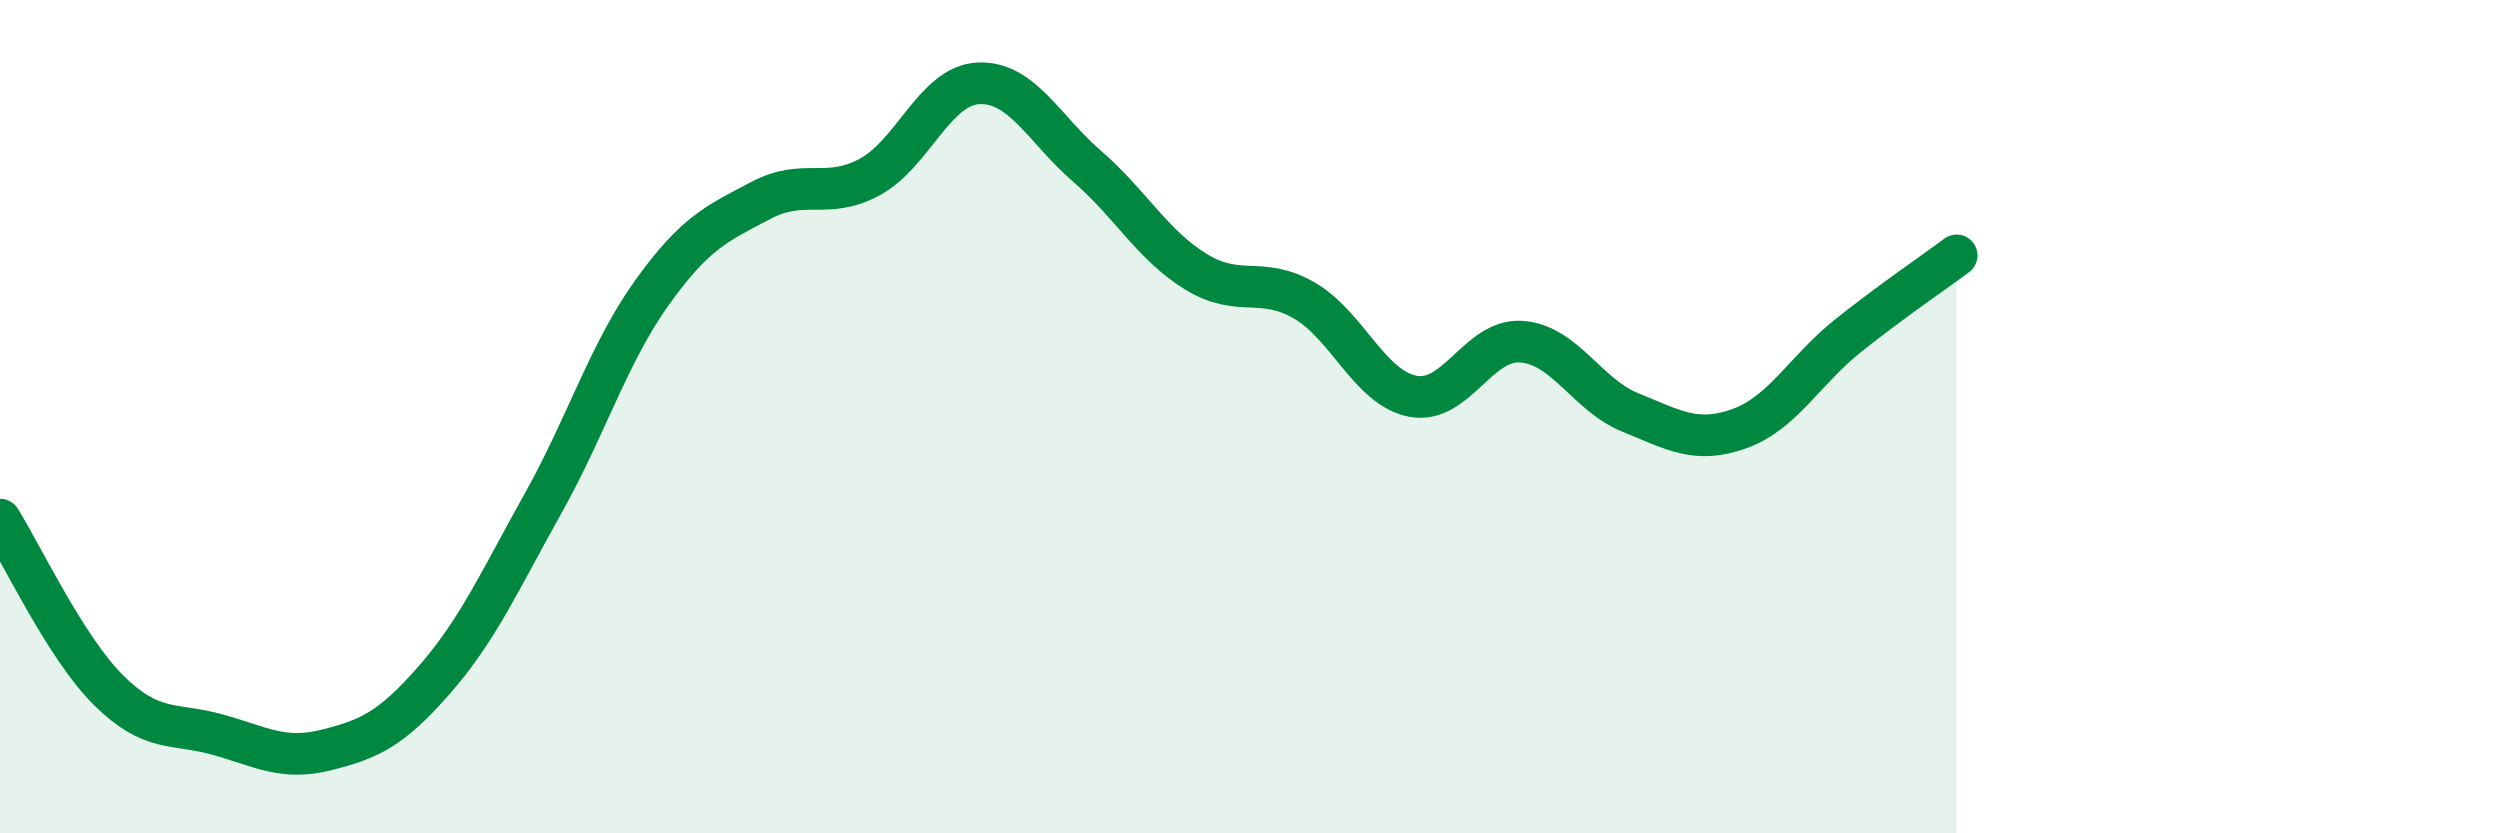
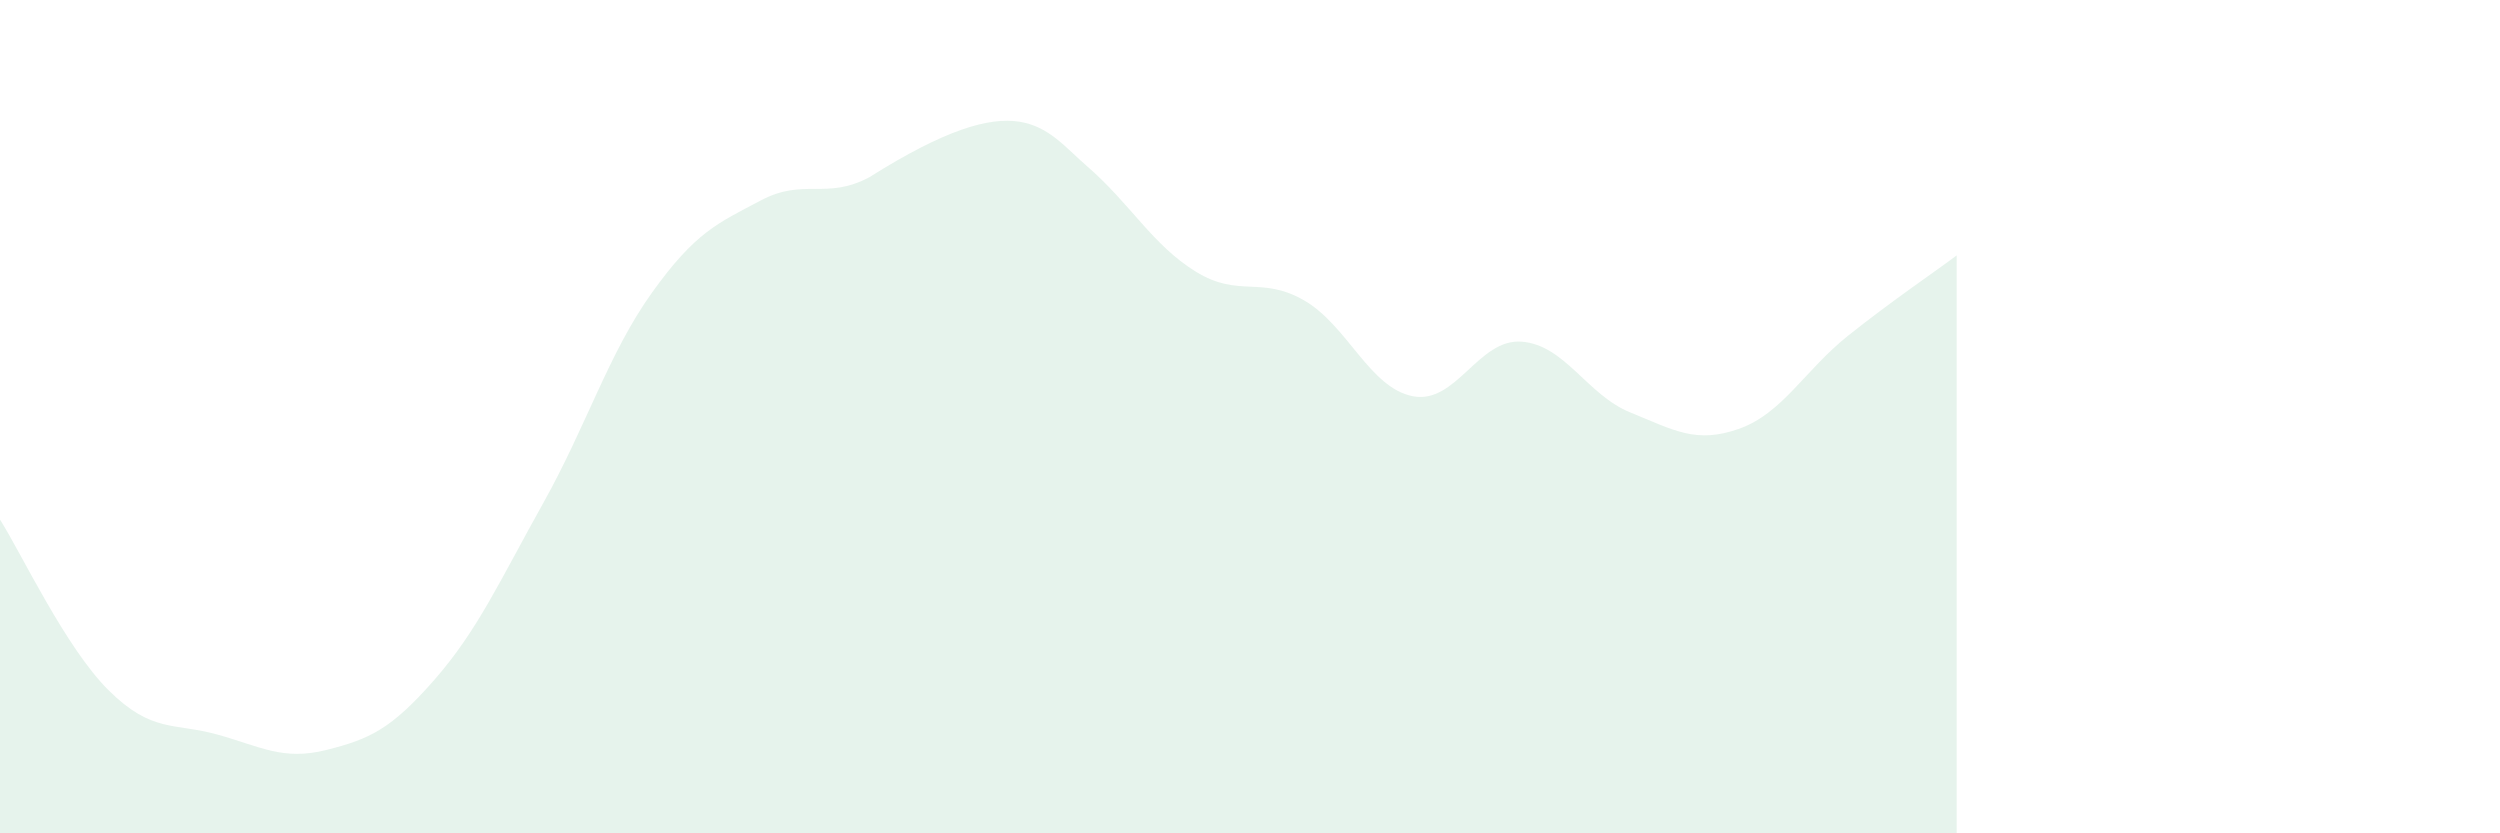
<svg xmlns="http://www.w3.org/2000/svg" width="60" height="20" viewBox="0 0 60 20">
-   <path d="M 0,12.47 C 0.52,13.29 1.57,15.54 2.61,16.57 C 3.65,17.6 4.18,17.34 5.22,17.63 C 6.26,17.92 6.79,18.26 7.83,18 C 8.87,17.74 9.39,17.5 10.43,16.31 C 11.47,15.12 12,13.93 13.04,12.07 C 14.08,10.21 14.61,8.47 15.65,7.02 C 16.69,5.57 17.22,5.36 18.26,4.81 C 19.3,4.26 19.83,4.81 20.87,4.25 C 21.91,3.69 22.44,2.05 23.48,2 C 24.52,1.95 25.05,3.09 26.09,3.99 C 27.13,4.89 27.66,5.88 28.7,6.52 C 29.74,7.16 30.26,6.61 31.3,7.21 C 32.34,7.81 32.87,9.31 33.91,9.51 C 34.95,9.71 35.48,8.12 36.52,8.2 C 37.56,8.28 38.09,9.48 39.13,9.9 C 40.17,10.32 40.7,10.66 41.74,10.29 C 42.78,9.92 43.31,8.89 44.35,8.06 C 45.39,7.23 46.44,6.52 46.96,6.13L46.96 20L0 20Z" fill="#008740" opacity="0.1" stroke-linecap="round" stroke-linejoin="round" />
-   <path d="M 0,12.47 C 0.52,13.29 1.57,15.54 2.61,16.57 C 3.65,17.6 4.18,17.34 5.22,17.63 C 6.26,17.92 6.79,18.26 7.83,18 C 8.87,17.74 9.39,17.5 10.43,16.31 C 11.47,15.12 12,13.93 13.04,12.07 C 14.08,10.21 14.61,8.47 15.65,7.02 C 16.69,5.57 17.22,5.36 18.26,4.81 C 19.3,4.26 19.83,4.81 20.87,4.25 C 21.91,3.69 22.44,2.05 23.48,2 C 24.52,1.95 25.05,3.09 26.09,3.99 C 27.13,4.89 27.66,5.88 28.7,6.52 C 29.74,7.16 30.26,6.61 31.3,7.21 C 32.34,7.81 32.87,9.31 33.91,9.51 C 34.95,9.71 35.48,8.12 36.52,8.2 C 37.56,8.28 38.09,9.48 39.13,9.9 C 40.17,10.32 40.7,10.66 41.74,10.29 C 42.78,9.92 43.31,8.89 44.35,8.06 C 45.39,7.23 46.44,6.52 46.96,6.13" stroke="#008740" stroke-width="1" fill="none" stroke-linecap="round" stroke-linejoin="round" />
+   <path d="M 0,12.47 C 0.52,13.29 1.57,15.54 2.61,16.57 C 3.65,17.6 4.18,17.34 5.22,17.63 C 6.26,17.92 6.79,18.26 7.83,18 C 8.87,17.74 9.39,17.5 10.43,16.31 C 11.47,15.12 12,13.93 13.04,12.07 C 14.08,10.21 14.61,8.47 15.65,7.02 C 16.69,5.57 17.22,5.36 18.26,4.81 C 19.3,4.26 19.83,4.81 20.87,4.25 C 24.52,1.95 25.05,3.09 26.09,3.99 C 27.13,4.89 27.66,5.88 28.7,6.52 C 29.74,7.16 30.26,6.61 31.3,7.21 C 32.34,7.81 32.87,9.31 33.91,9.51 C 34.95,9.71 35.48,8.12 36.52,8.2 C 37.56,8.28 38.09,9.48 39.13,9.9 C 40.17,10.32 40.7,10.66 41.74,10.29 C 42.78,9.92 43.31,8.89 44.35,8.06 C 45.39,7.23 46.44,6.52 46.96,6.13L46.96 20L0 20Z" fill="#008740" opacity="0.1" stroke-linecap="round" stroke-linejoin="round" />
</svg>